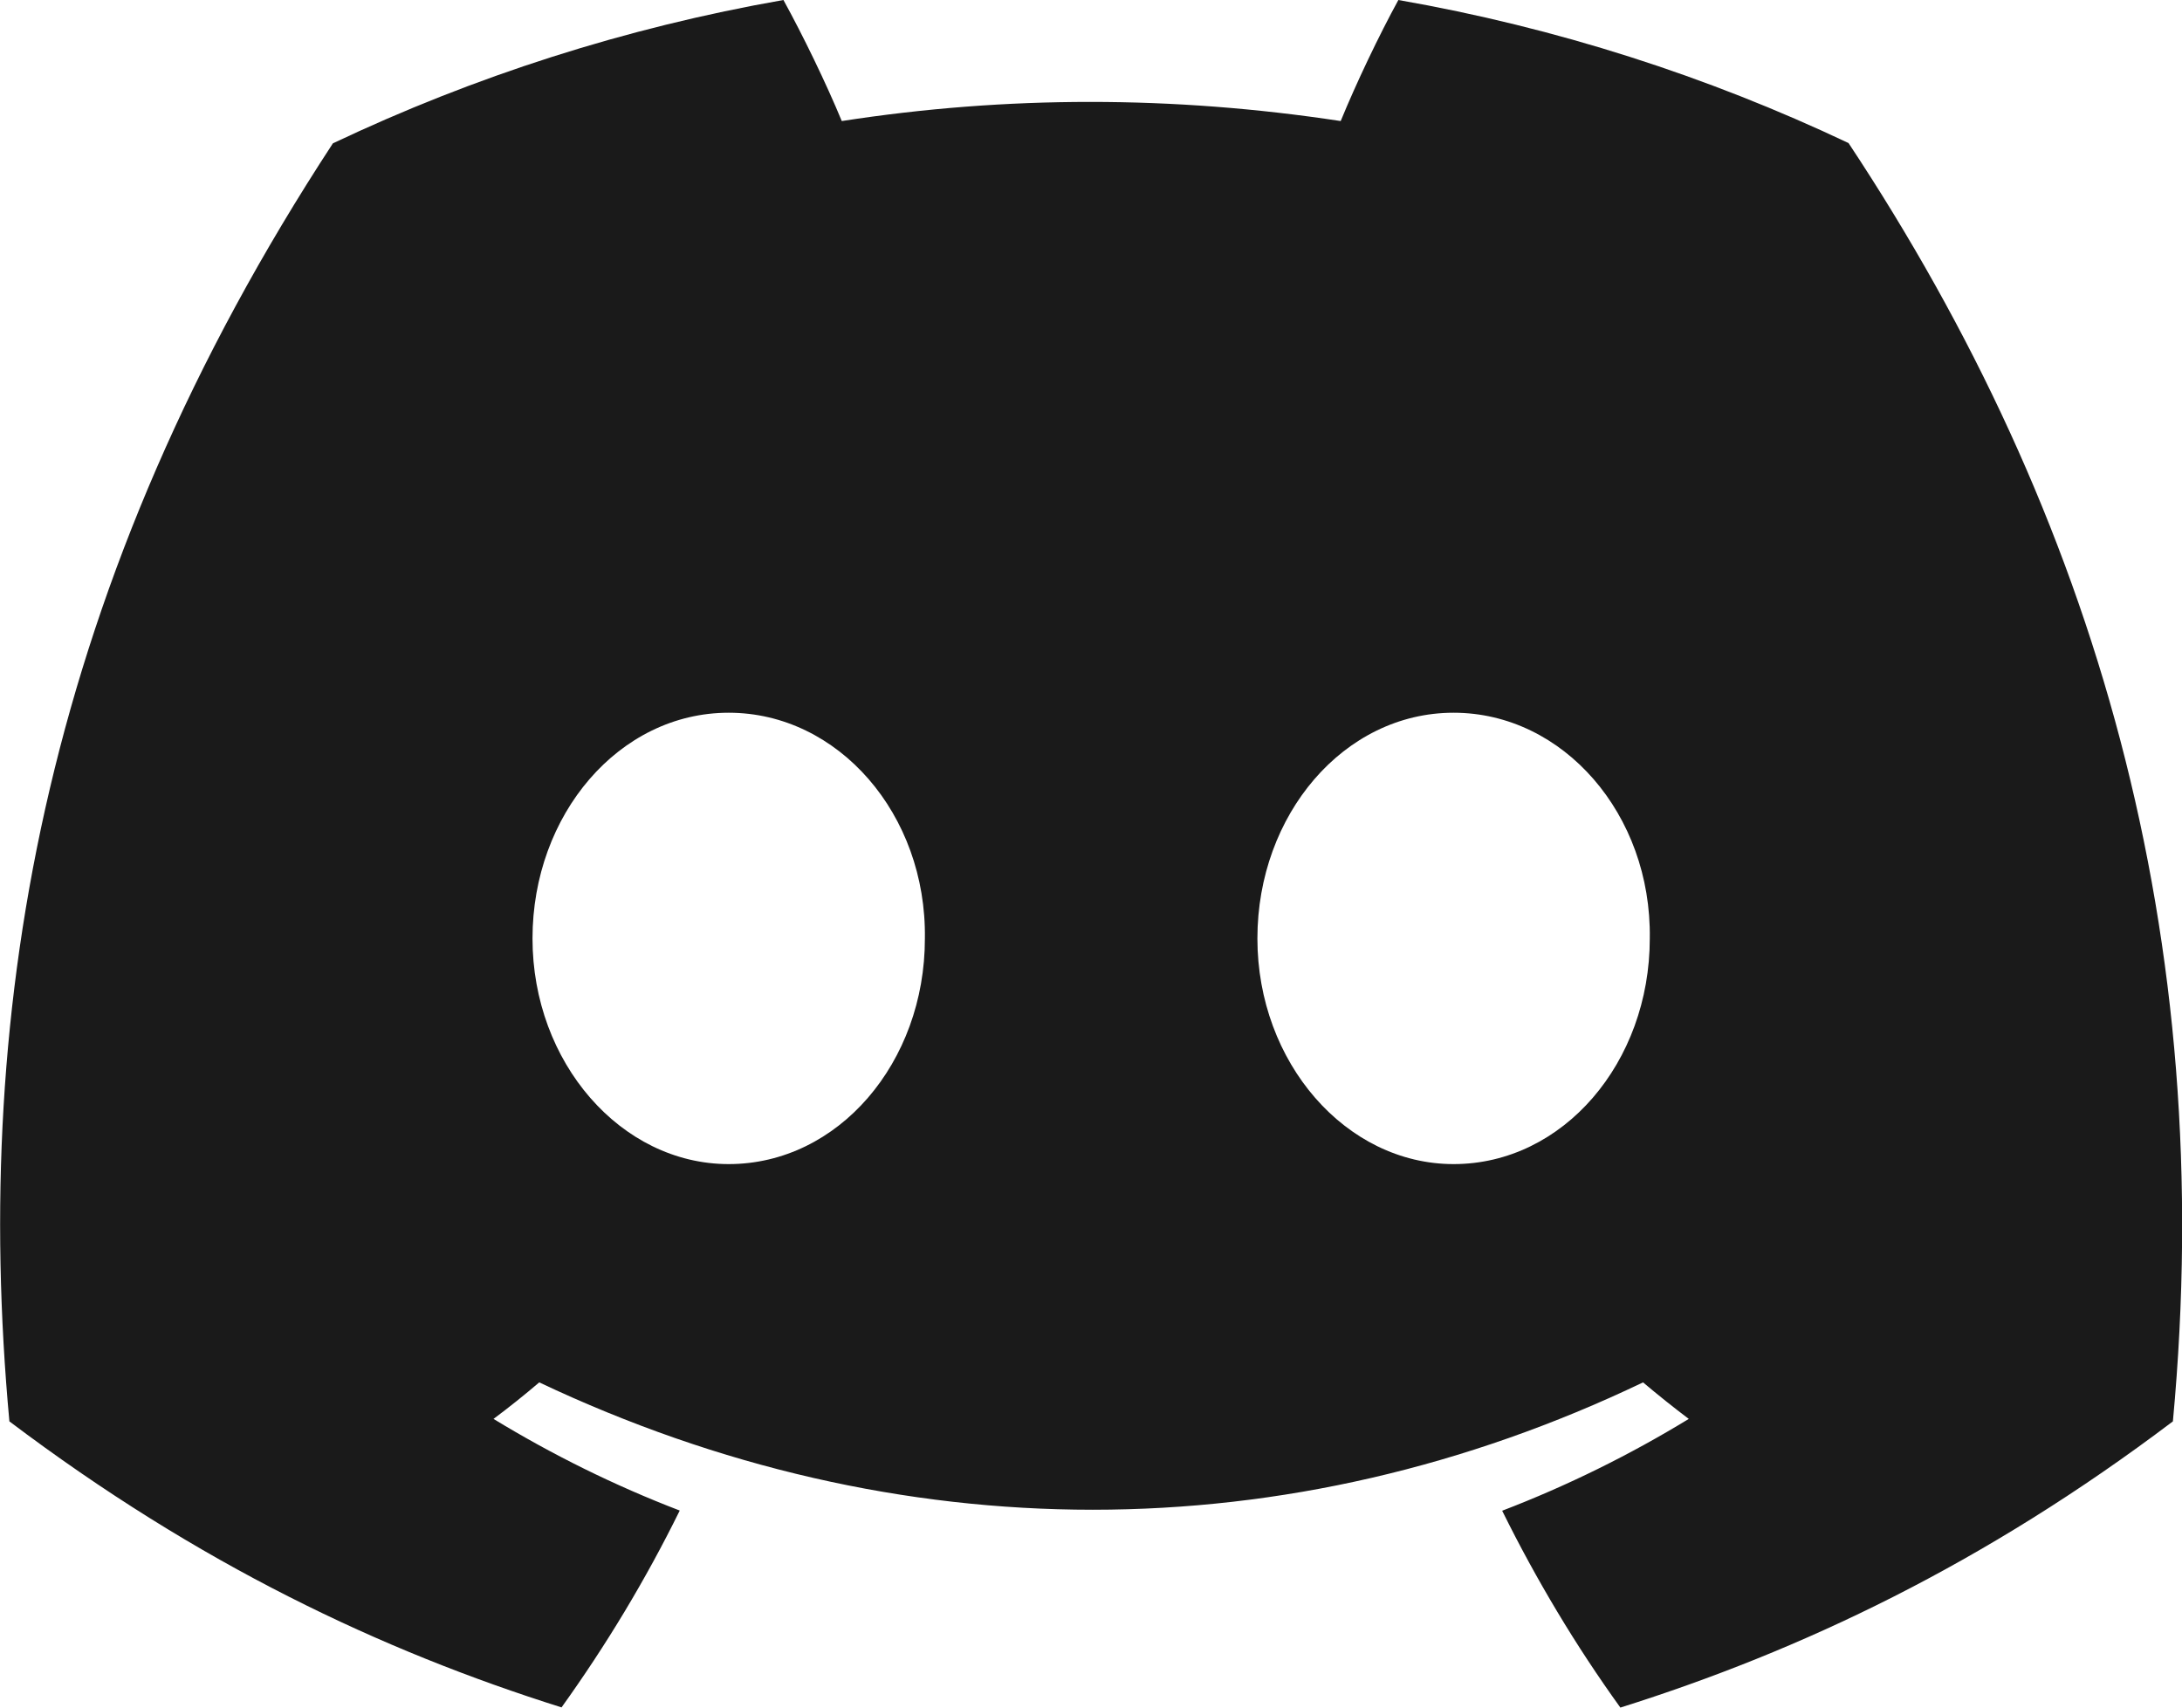
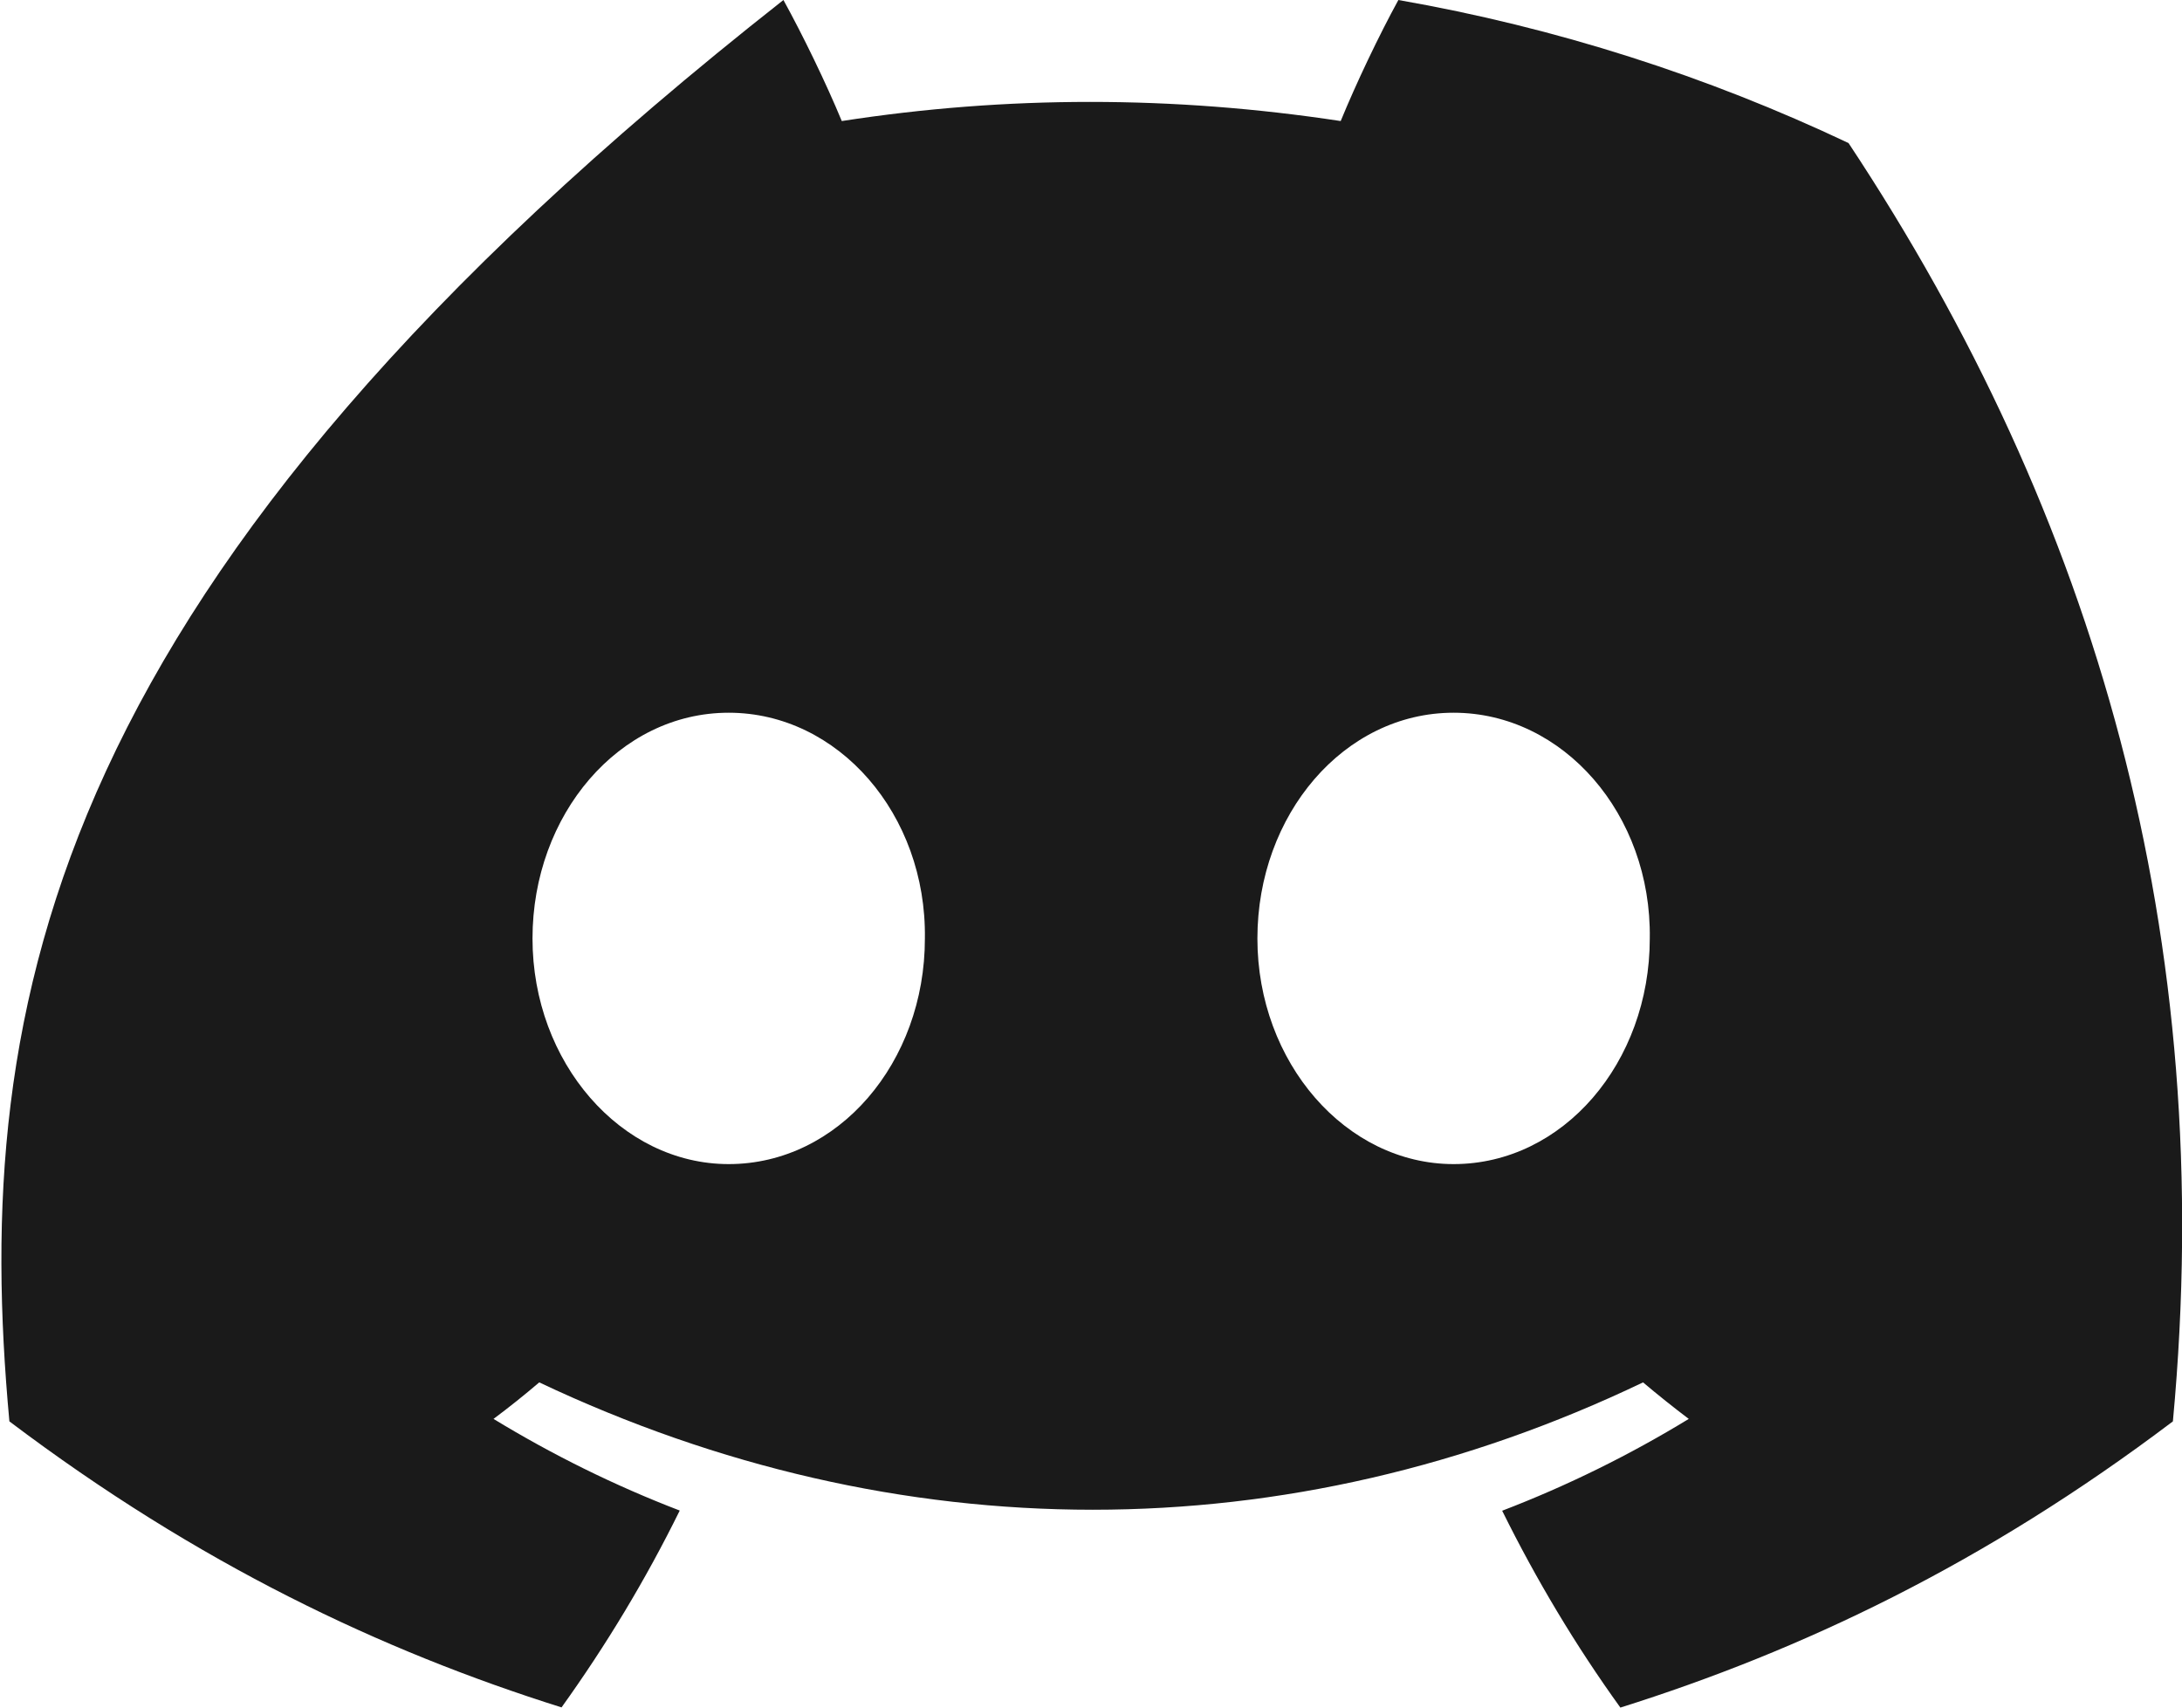
<svg xmlns="http://www.w3.org/2000/svg" width="23" height="18" viewBox="0 0 23 18" fill="none">
-   <path d="M19.485 1.508C17.996 0.803 16.404 0.291 14.74 0C14.535 0.374 14.296 0.876 14.132 1.276C12.363 1.007 10.61 1.007 8.873 1.276C8.708 0.877 8.464 0.374 8.258 0C6.592 0.292 4.998 0.805 3.509 1.511C0.506 6.099 -0.308 10.573 0.099 14.983C2.091 16.487 4.021 17.401 5.919 17.998C6.387 17.346 6.805 16.654 7.165 15.923C6.479 15.66 5.823 15.335 5.202 14.957C5.367 14.834 5.528 14.705 5.684 14.572C9.468 16.362 13.58 16.362 17.319 14.572C17.477 14.705 17.638 14.834 17.801 14.957C17.178 15.337 16.52 15.662 15.834 15.925C16.194 16.653 16.61 17.348 17.08 18C18.98 17.402 20.912 16.489 22.904 14.983C23.381 9.871 22.088 5.438 19.485 1.508V1.508ZM7.681 12.271C6.545 12.271 5.613 11.199 5.613 9.893C5.613 8.588 6.525 7.513 7.681 7.513C8.837 7.513 9.768 8.585 9.749 9.893C9.75 11.199 8.837 12.271 7.681 12.271ZM15.322 12.271C14.186 12.271 13.254 11.199 13.254 9.893C13.254 8.588 14.166 7.513 15.322 7.513C16.478 7.513 17.41 8.585 17.39 9.893C17.39 11.199 16.478 12.271 15.322 12.271Z" fill="#1A1A1A" />
+   <path d="M19.485 1.508C17.996 0.803 16.404 0.291 14.74 0C14.535 0.374 14.296 0.876 14.132 1.276C12.363 1.007 10.61 1.007 8.873 1.276C8.708 0.877 8.464 0.374 8.258 0C0.506 6.099 -0.308 10.573 0.099 14.983C2.091 16.487 4.021 17.401 5.919 17.998C6.387 17.346 6.805 16.654 7.165 15.923C6.479 15.66 5.823 15.335 5.202 14.957C5.367 14.834 5.528 14.705 5.684 14.572C9.468 16.362 13.58 16.362 17.319 14.572C17.477 14.705 17.638 14.834 17.801 14.957C17.178 15.337 16.52 15.662 15.834 15.925C16.194 16.653 16.61 17.348 17.08 18C18.98 17.402 20.912 16.489 22.904 14.983C23.381 9.871 22.088 5.438 19.485 1.508V1.508ZM7.681 12.271C6.545 12.271 5.613 11.199 5.613 9.893C5.613 8.588 6.525 7.513 7.681 7.513C8.837 7.513 9.768 8.585 9.749 9.893C9.75 11.199 8.837 12.271 7.681 12.271ZM15.322 12.271C14.186 12.271 13.254 11.199 13.254 9.893C13.254 8.588 14.166 7.513 15.322 7.513C16.478 7.513 17.41 8.585 17.39 9.893C17.39 11.199 16.478 12.271 15.322 12.271Z" fill="#1A1A1A" />
</svg>